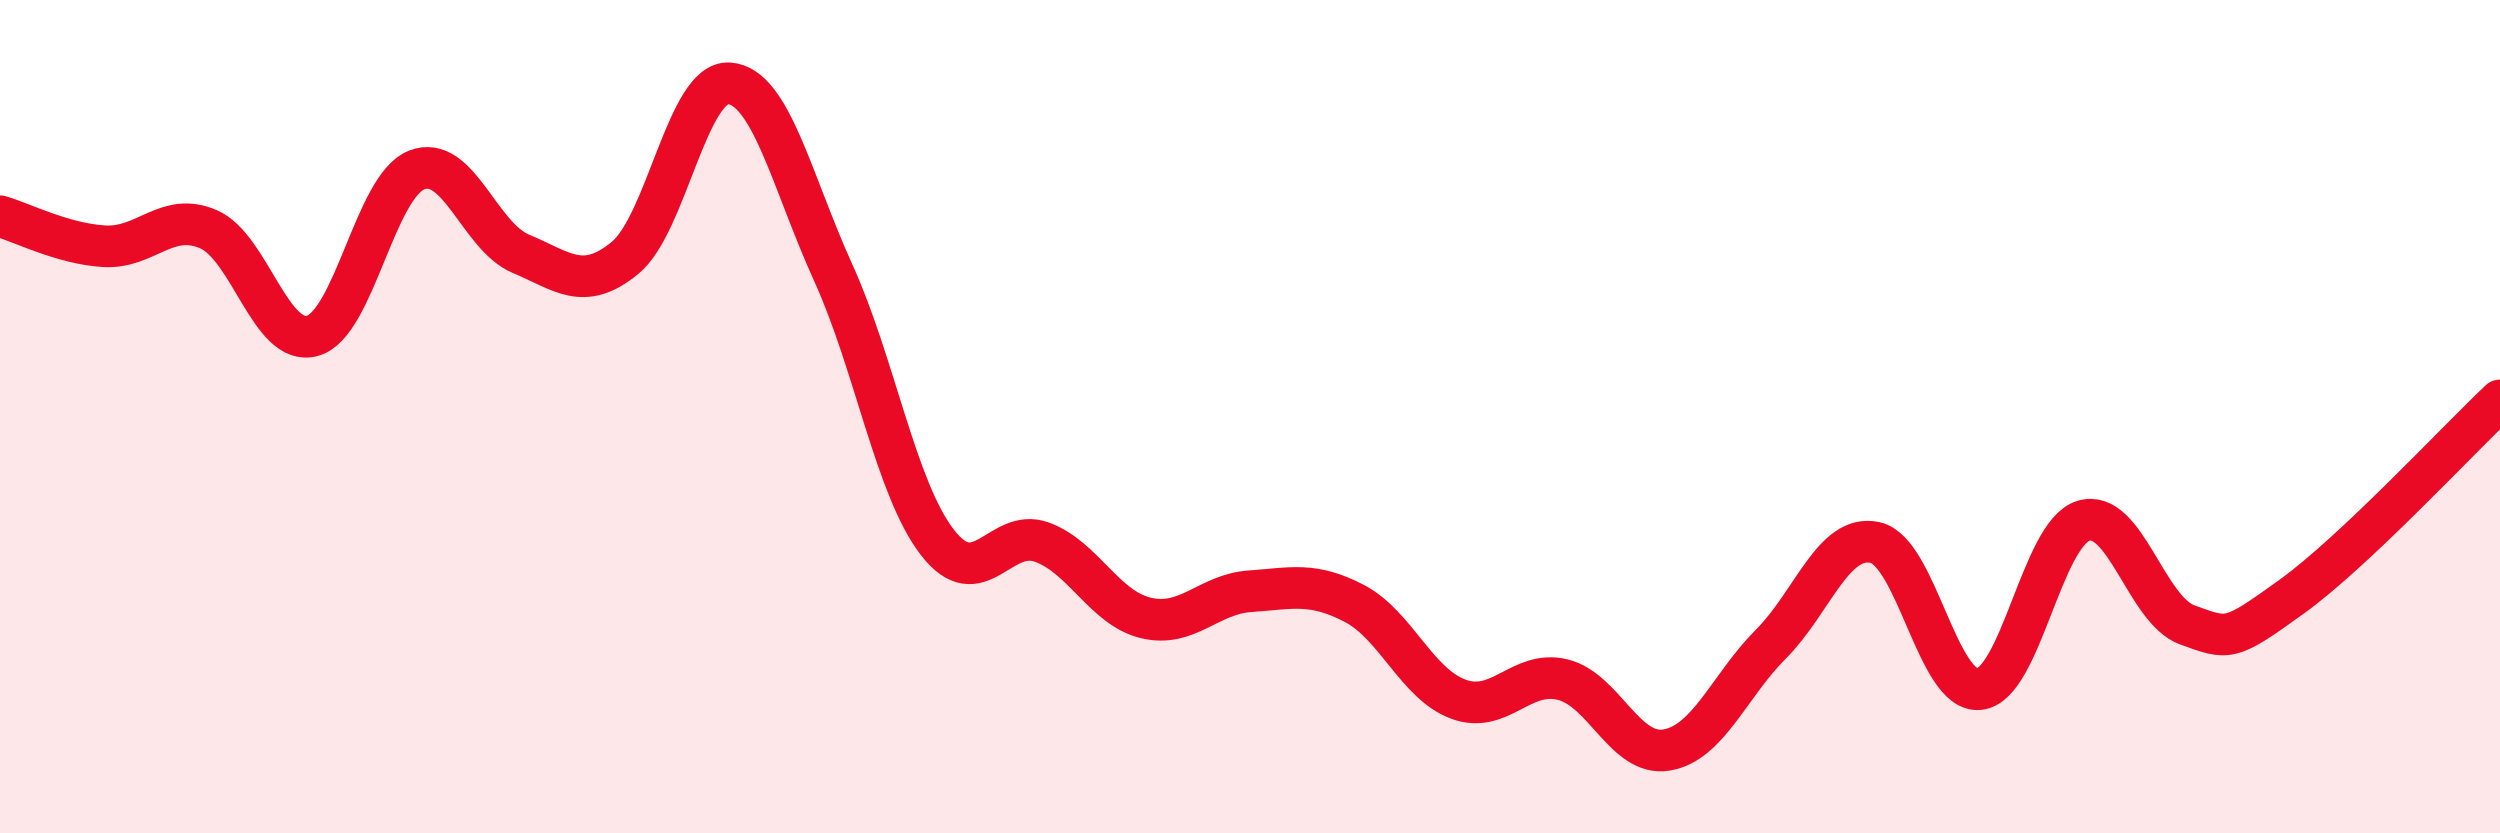
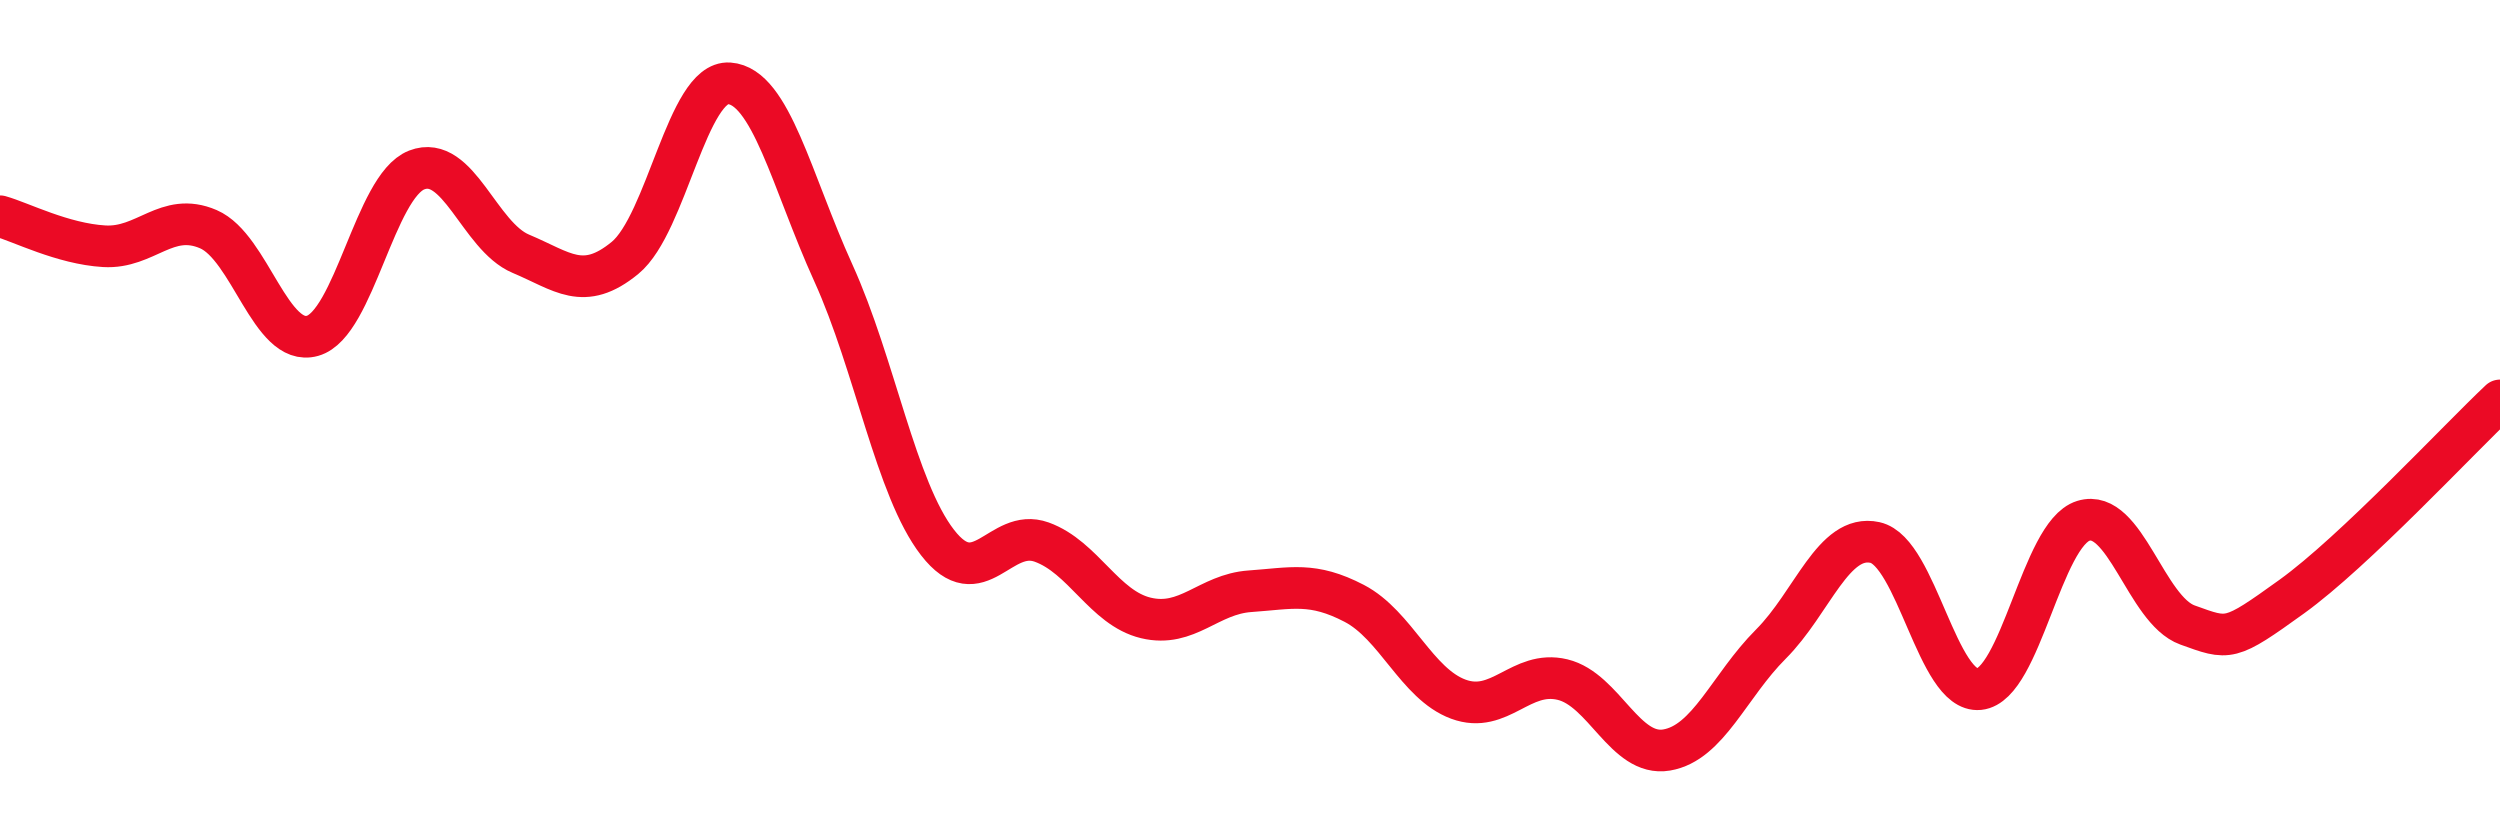
<svg xmlns="http://www.w3.org/2000/svg" width="60" height="20" viewBox="0 0 60 20">
-   <path d="M 0,5.19 C 0.5,5.33 1.5,5.85 2.5,5.91 C 3.5,5.97 4,5.07 5,5.5 C 6,5.93 6.5,8.34 7.5,8.06 C 8.5,7.78 9,4.47 10,4.08 C 11,3.69 11.5,5.67 12.5,6.09 C 13.5,6.51 14,7.01 15,6.19 C 16,5.37 16.5,1.93 17.5,2 C 18.5,2.07 19,4.35 20,6.55 C 21,8.75 21.5,11.73 22.5,13.02 C 23.5,14.31 24,12.65 25,13.01 C 26,13.37 26.5,14.59 27.5,14.83 C 28.5,15.07 29,14.26 30,14.19 C 31,14.12 31.5,13.96 32.5,14.48 C 33.5,15 34,16.41 35,16.78 C 36,17.15 36.5,16.07 37.5,16.31 C 38.5,16.55 39,18.17 40,18 C 41,17.83 41.5,16.46 42.5,15.46 C 43.5,14.46 44,12.8 45,13.02 C 46,13.24 46.5,16.64 47.5,16.54 C 48.5,16.44 49,12.81 50,12.5 C 51,12.19 51.5,14.64 52.5,15 C 53.5,15.36 53.5,15.4 55,14.32 C 56.5,13.24 59,10.55 60,9.61L60 20L0 20Z" fill="#EB0A25" opacity="0.1" stroke-linecap="round" stroke-linejoin="round" />
  <path d="M 0,5.19 C 0.5,5.33 1.5,5.85 2.5,5.91 C 3.5,5.97 4,5.07 5,5.5 C 6,5.93 6.5,8.34 7.5,8.06 C 8.5,7.78 9,4.47 10,4.08 C 11,3.69 11.5,5.67 12.5,6.09 C 13.5,6.51 14,7.01 15,6.19 C 16,5.37 16.5,1.93 17.5,2 C 18.5,2.07 19,4.35 20,6.55 C 21,8.75 21.5,11.73 22.5,13.02 C 23.5,14.31 24,12.65 25,13.01 C 26,13.37 26.5,14.59 27.5,14.83 C 28.5,15.07 29,14.26 30,14.19 C 31,14.12 31.5,13.96 32.5,14.48 C 33.5,15 34,16.41 35,16.78 C 36,17.15 36.5,16.07 37.5,16.31 C 38.5,16.55 39,18.17 40,18 C 41,17.83 41.5,16.46 42.5,15.46 C 43.5,14.46 44,12.8 45,13.02 C 46,13.24 46.5,16.64 47.5,16.54 C 48.5,16.44 49,12.81 50,12.5 C 51,12.19 51.5,14.64 52.5,15 C 53.5,15.36 53.5,15.4 55,14.32 C 56.5,13.24 59,10.55 60,9.61" stroke="#EB0A25" stroke-width="1" fill="none" stroke-linecap="round" stroke-linejoin="round" />
</svg>